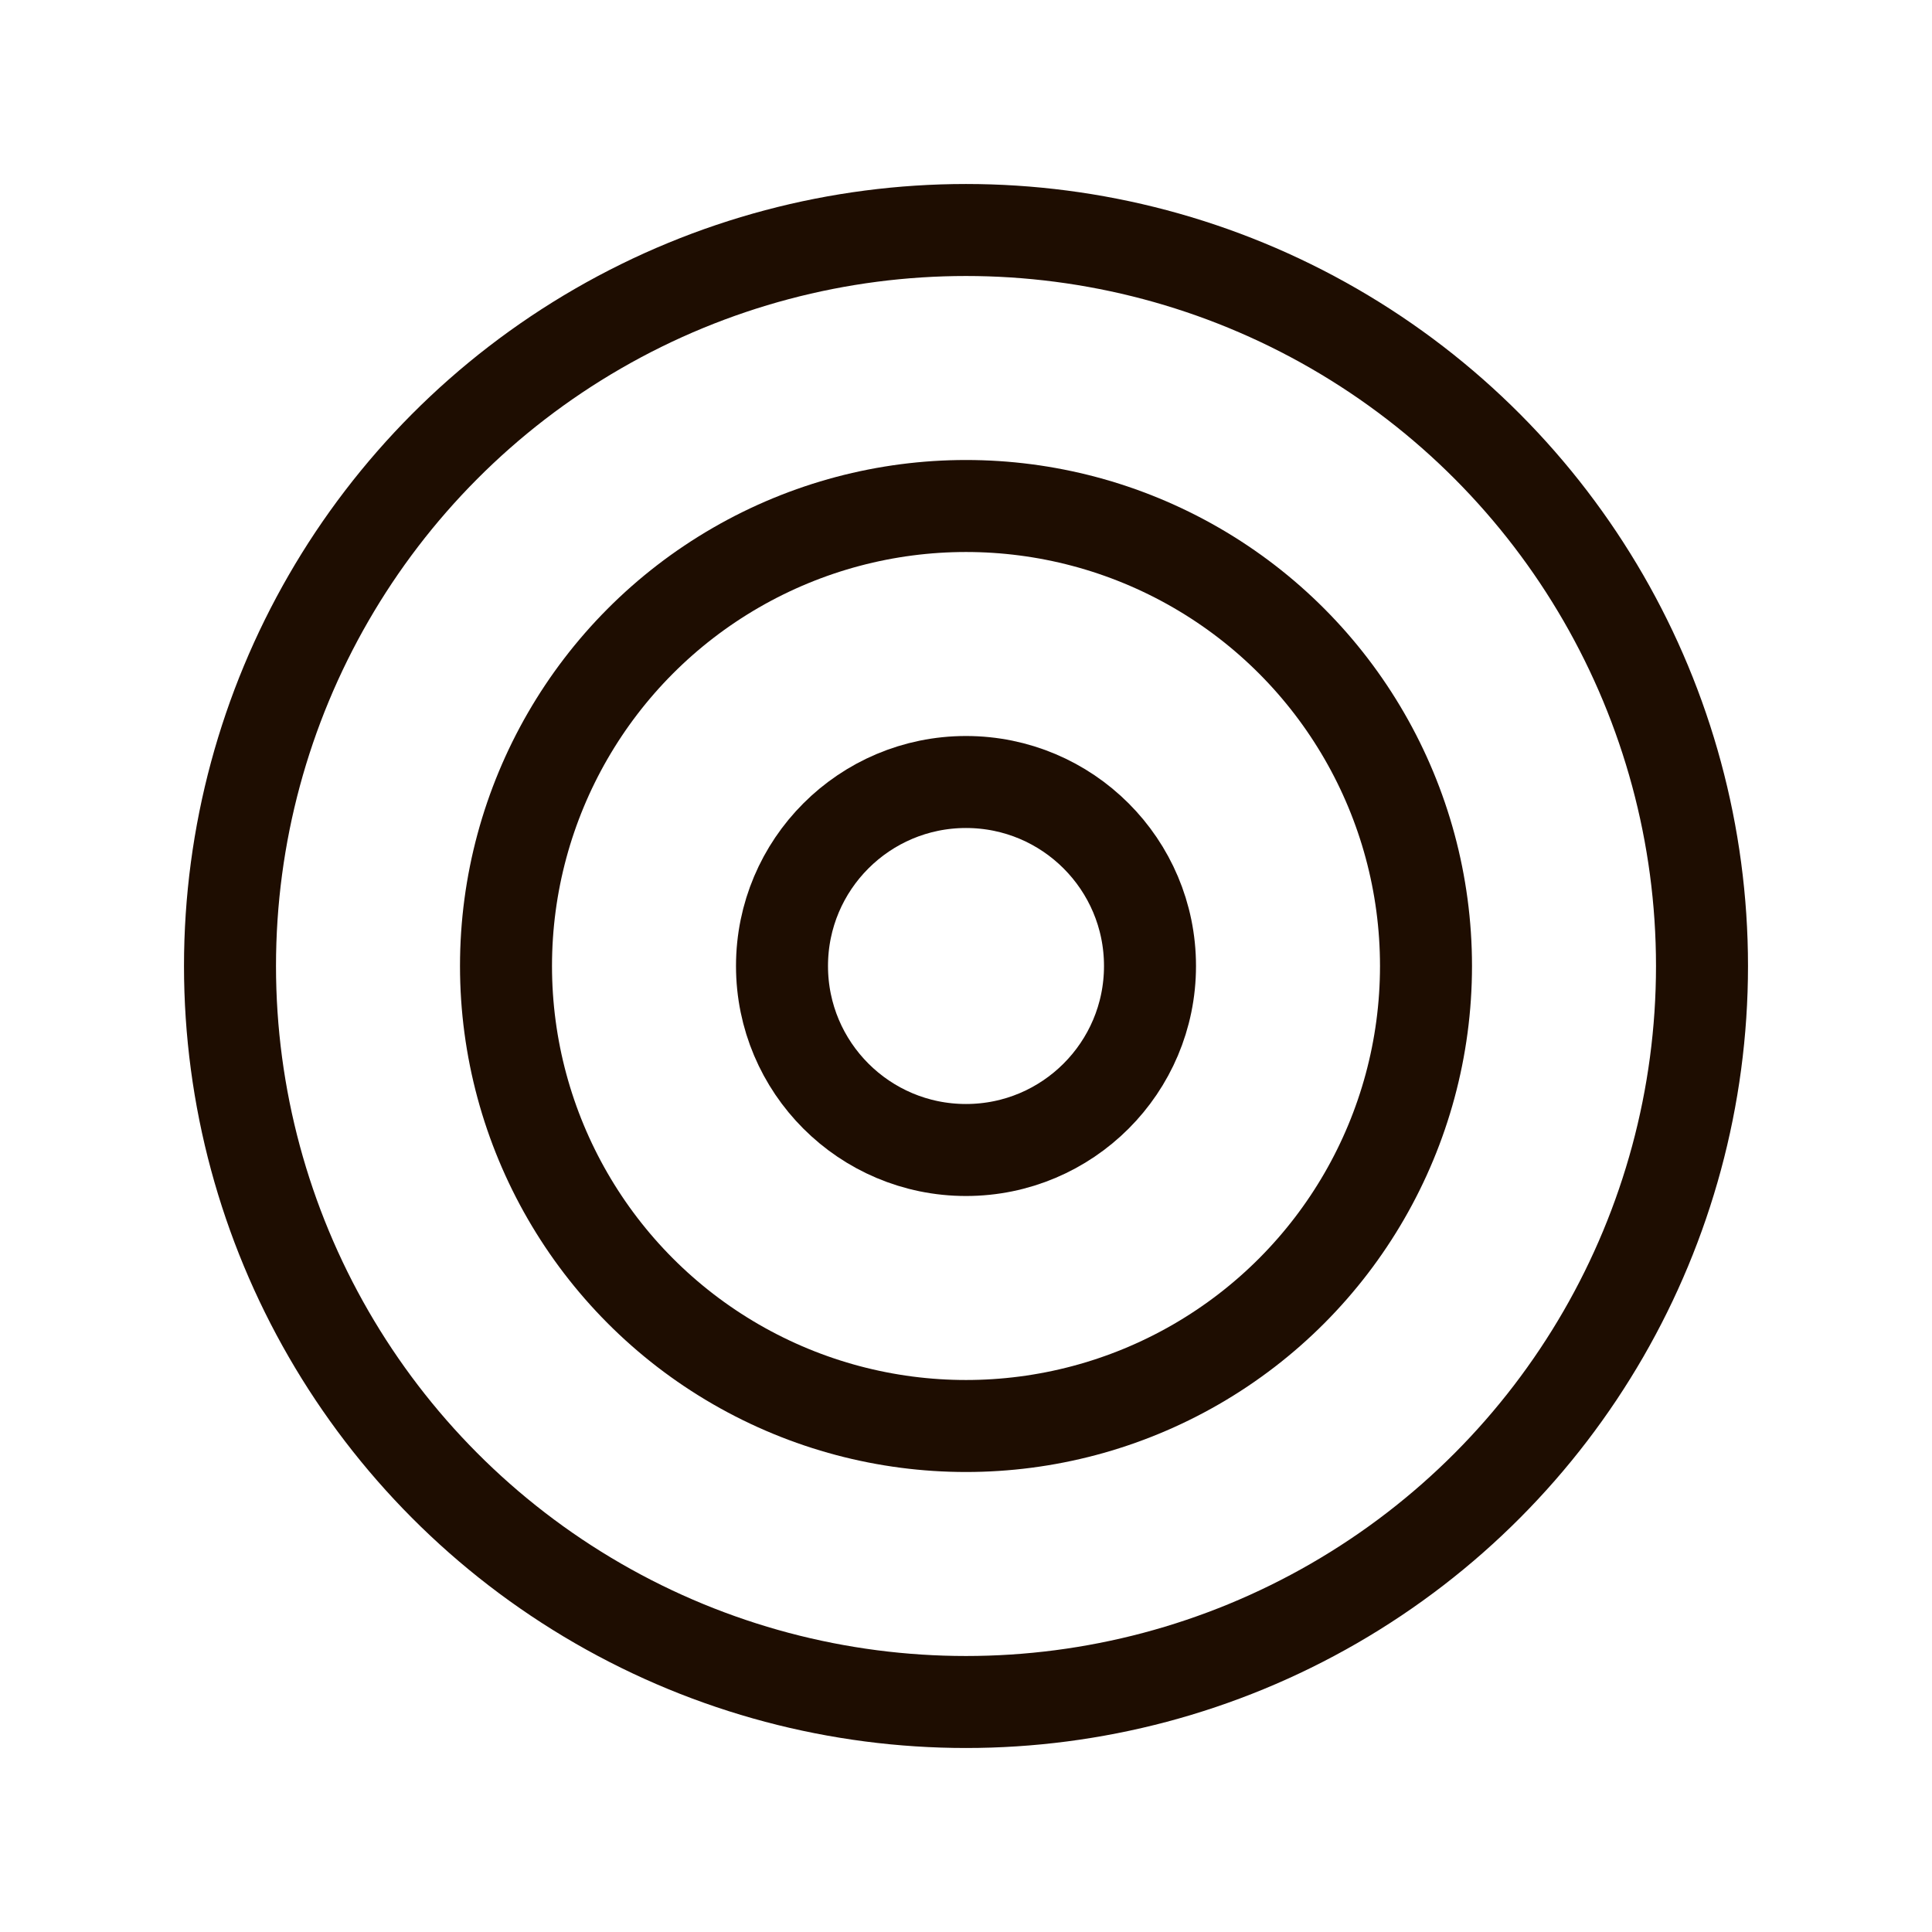
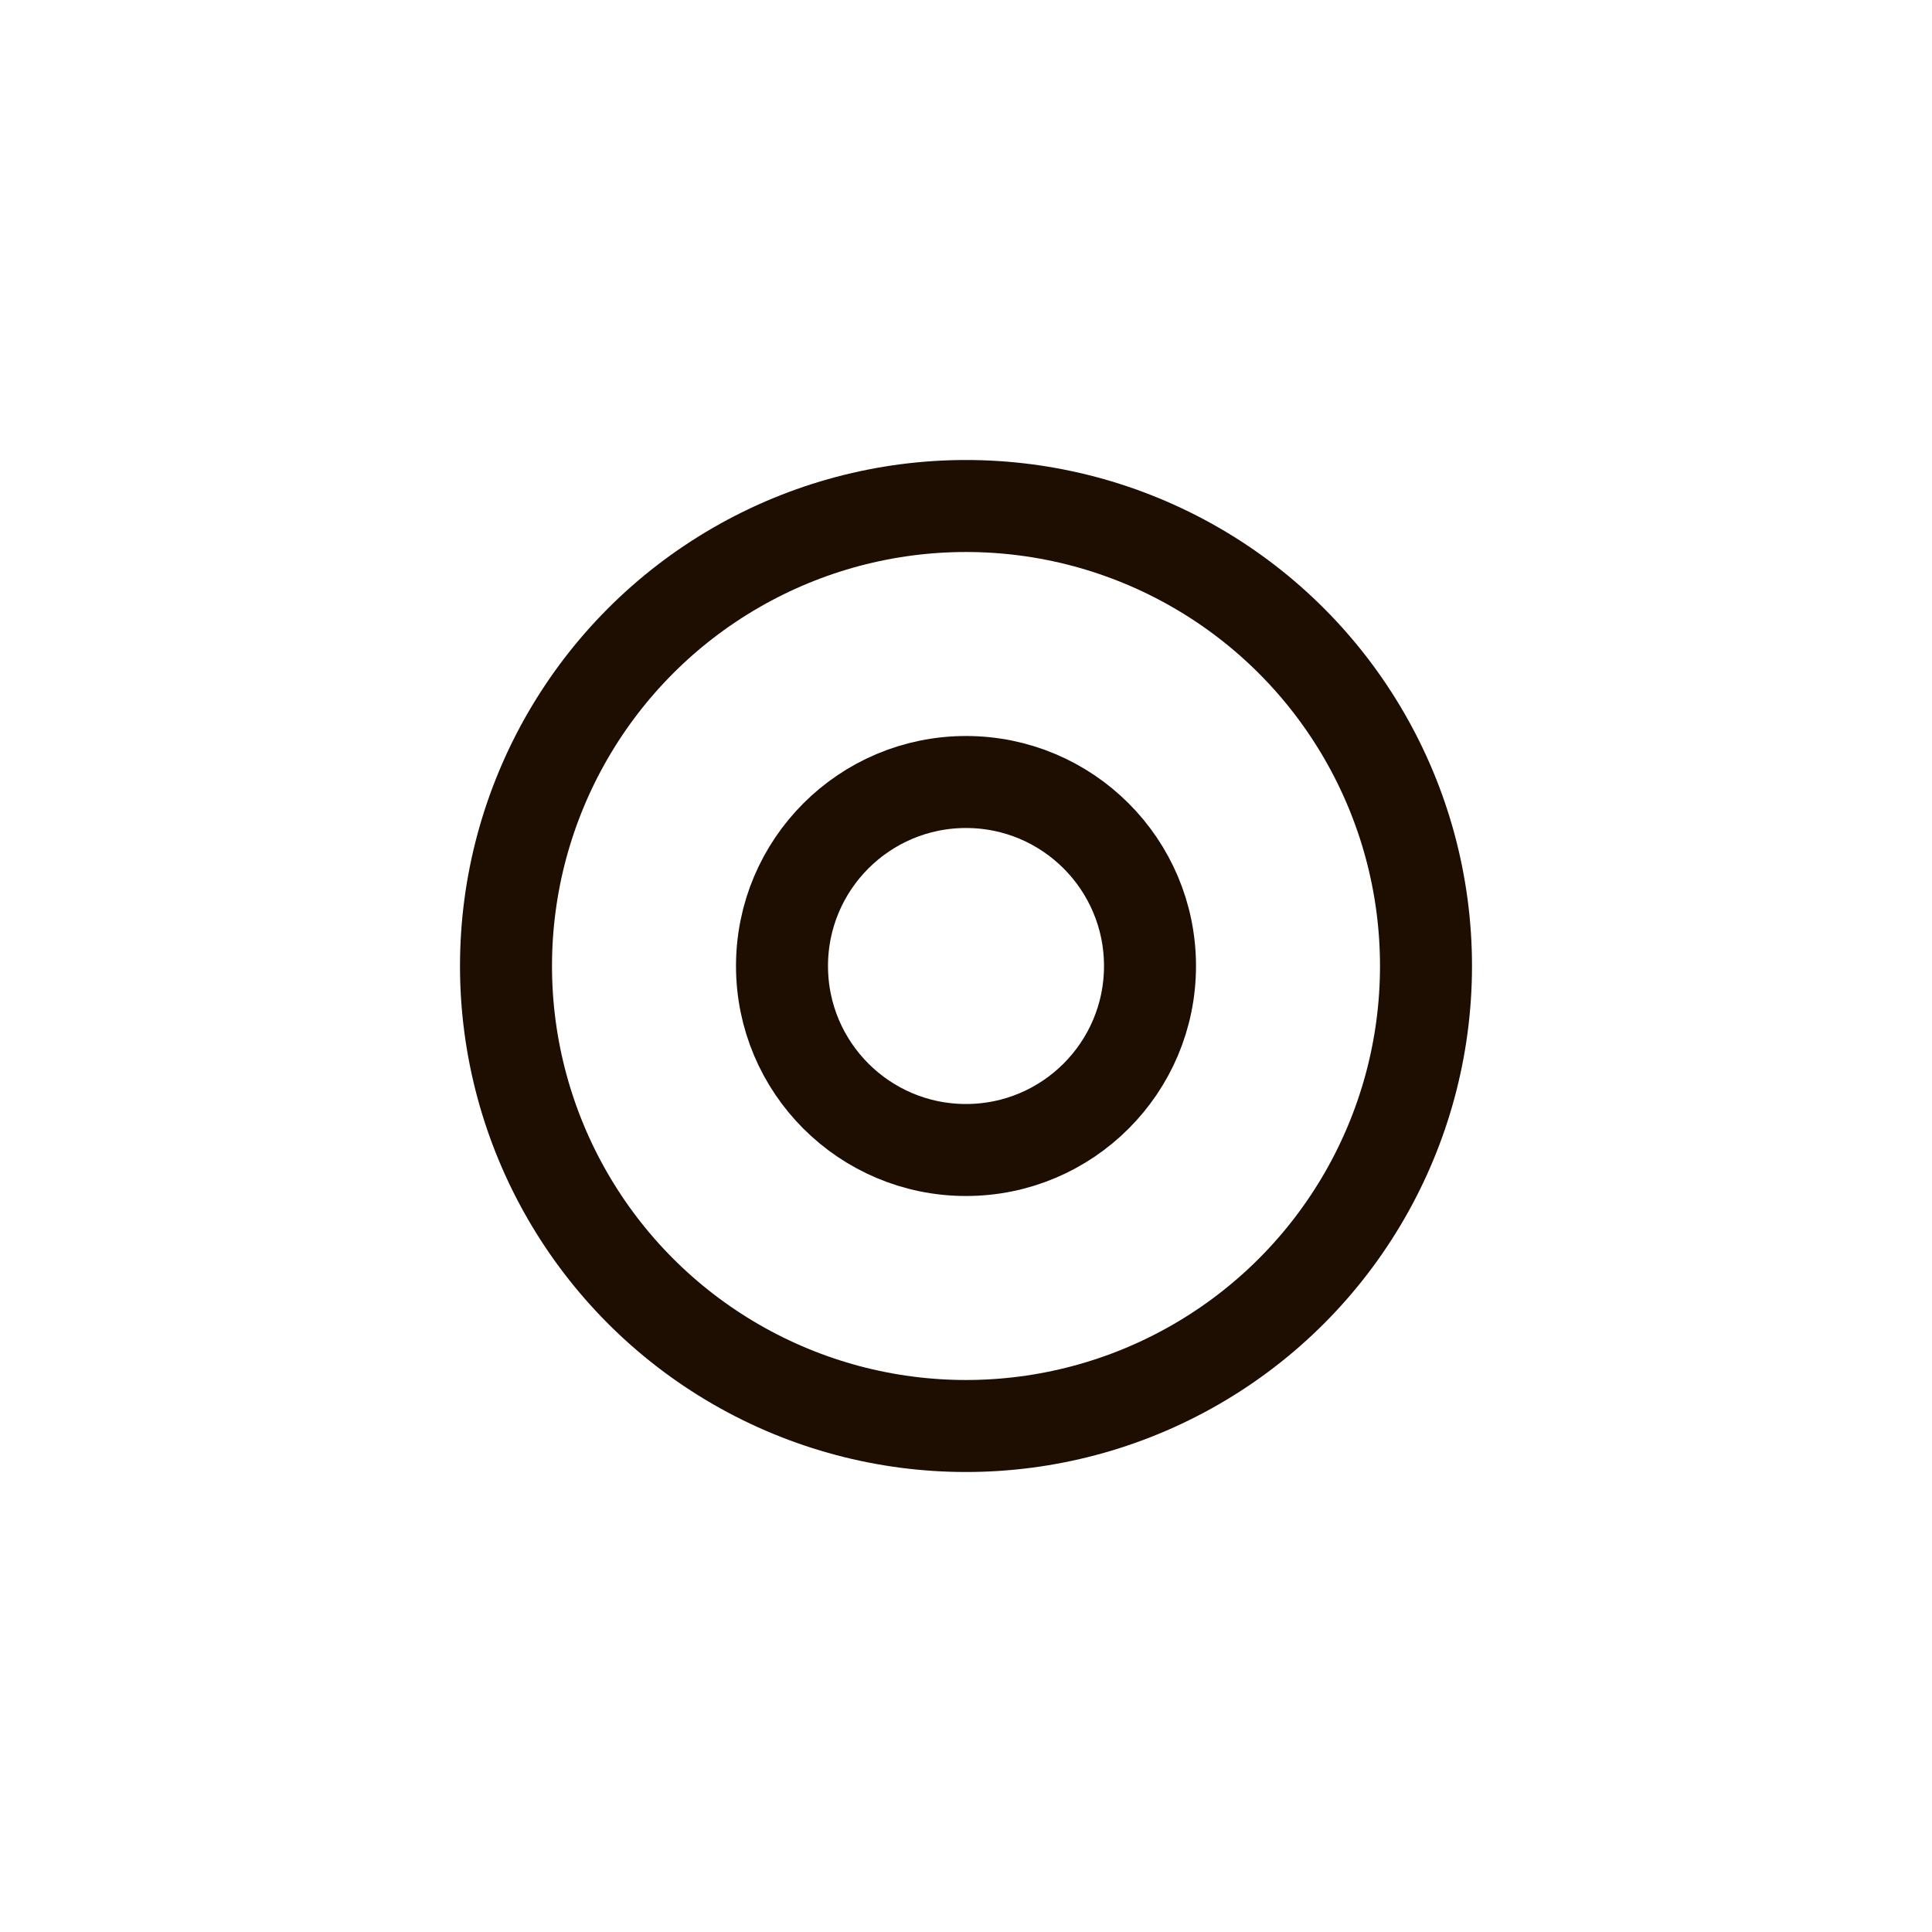
<svg xmlns="http://www.w3.org/2000/svg" width="512" height="512" fill="#1e0d01" viewBox="0 0 21 21">
  <g fill="none" fill-rule="evenodd" stroke="#1e0d01" stroke-linecap="round" stroke-linejoin="round">
-     <circle cx="10.5" cy="10.5" r="8" />
    <circle cx="10.5" cy="10.5" r="2" />
    <circle cx="10.5" cy="10.5" r="5" />
  </g>
</svg>